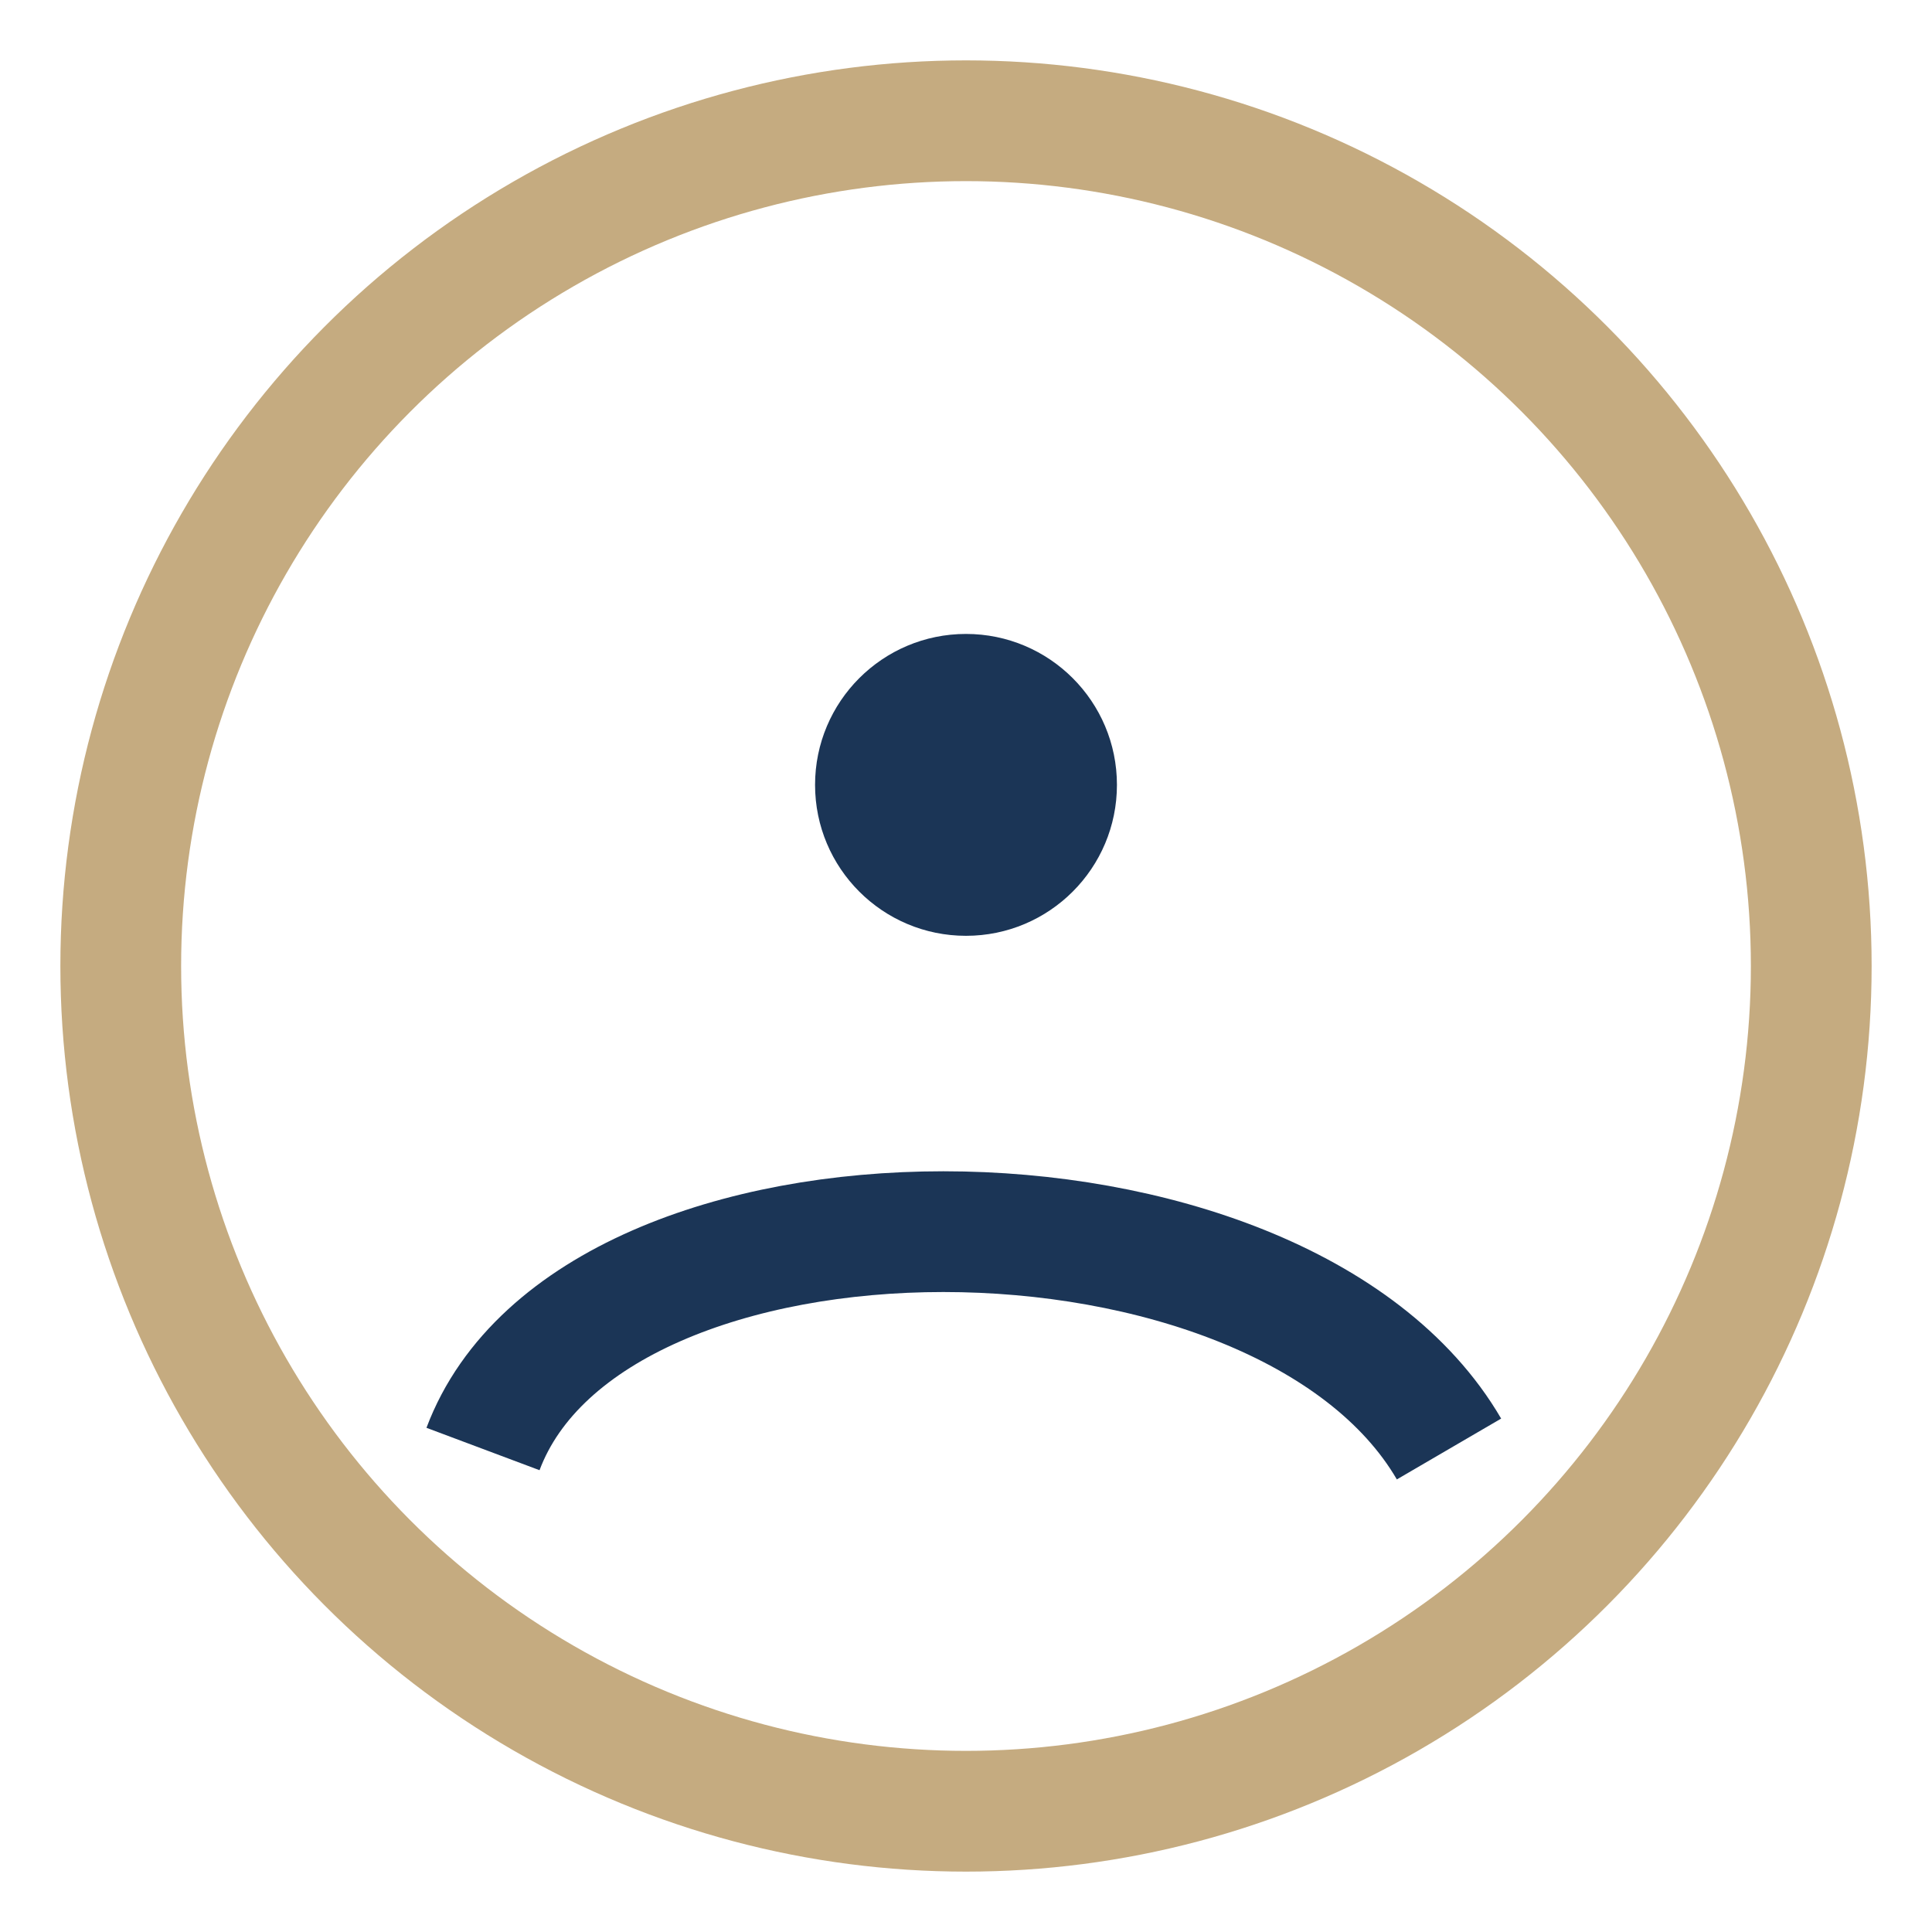
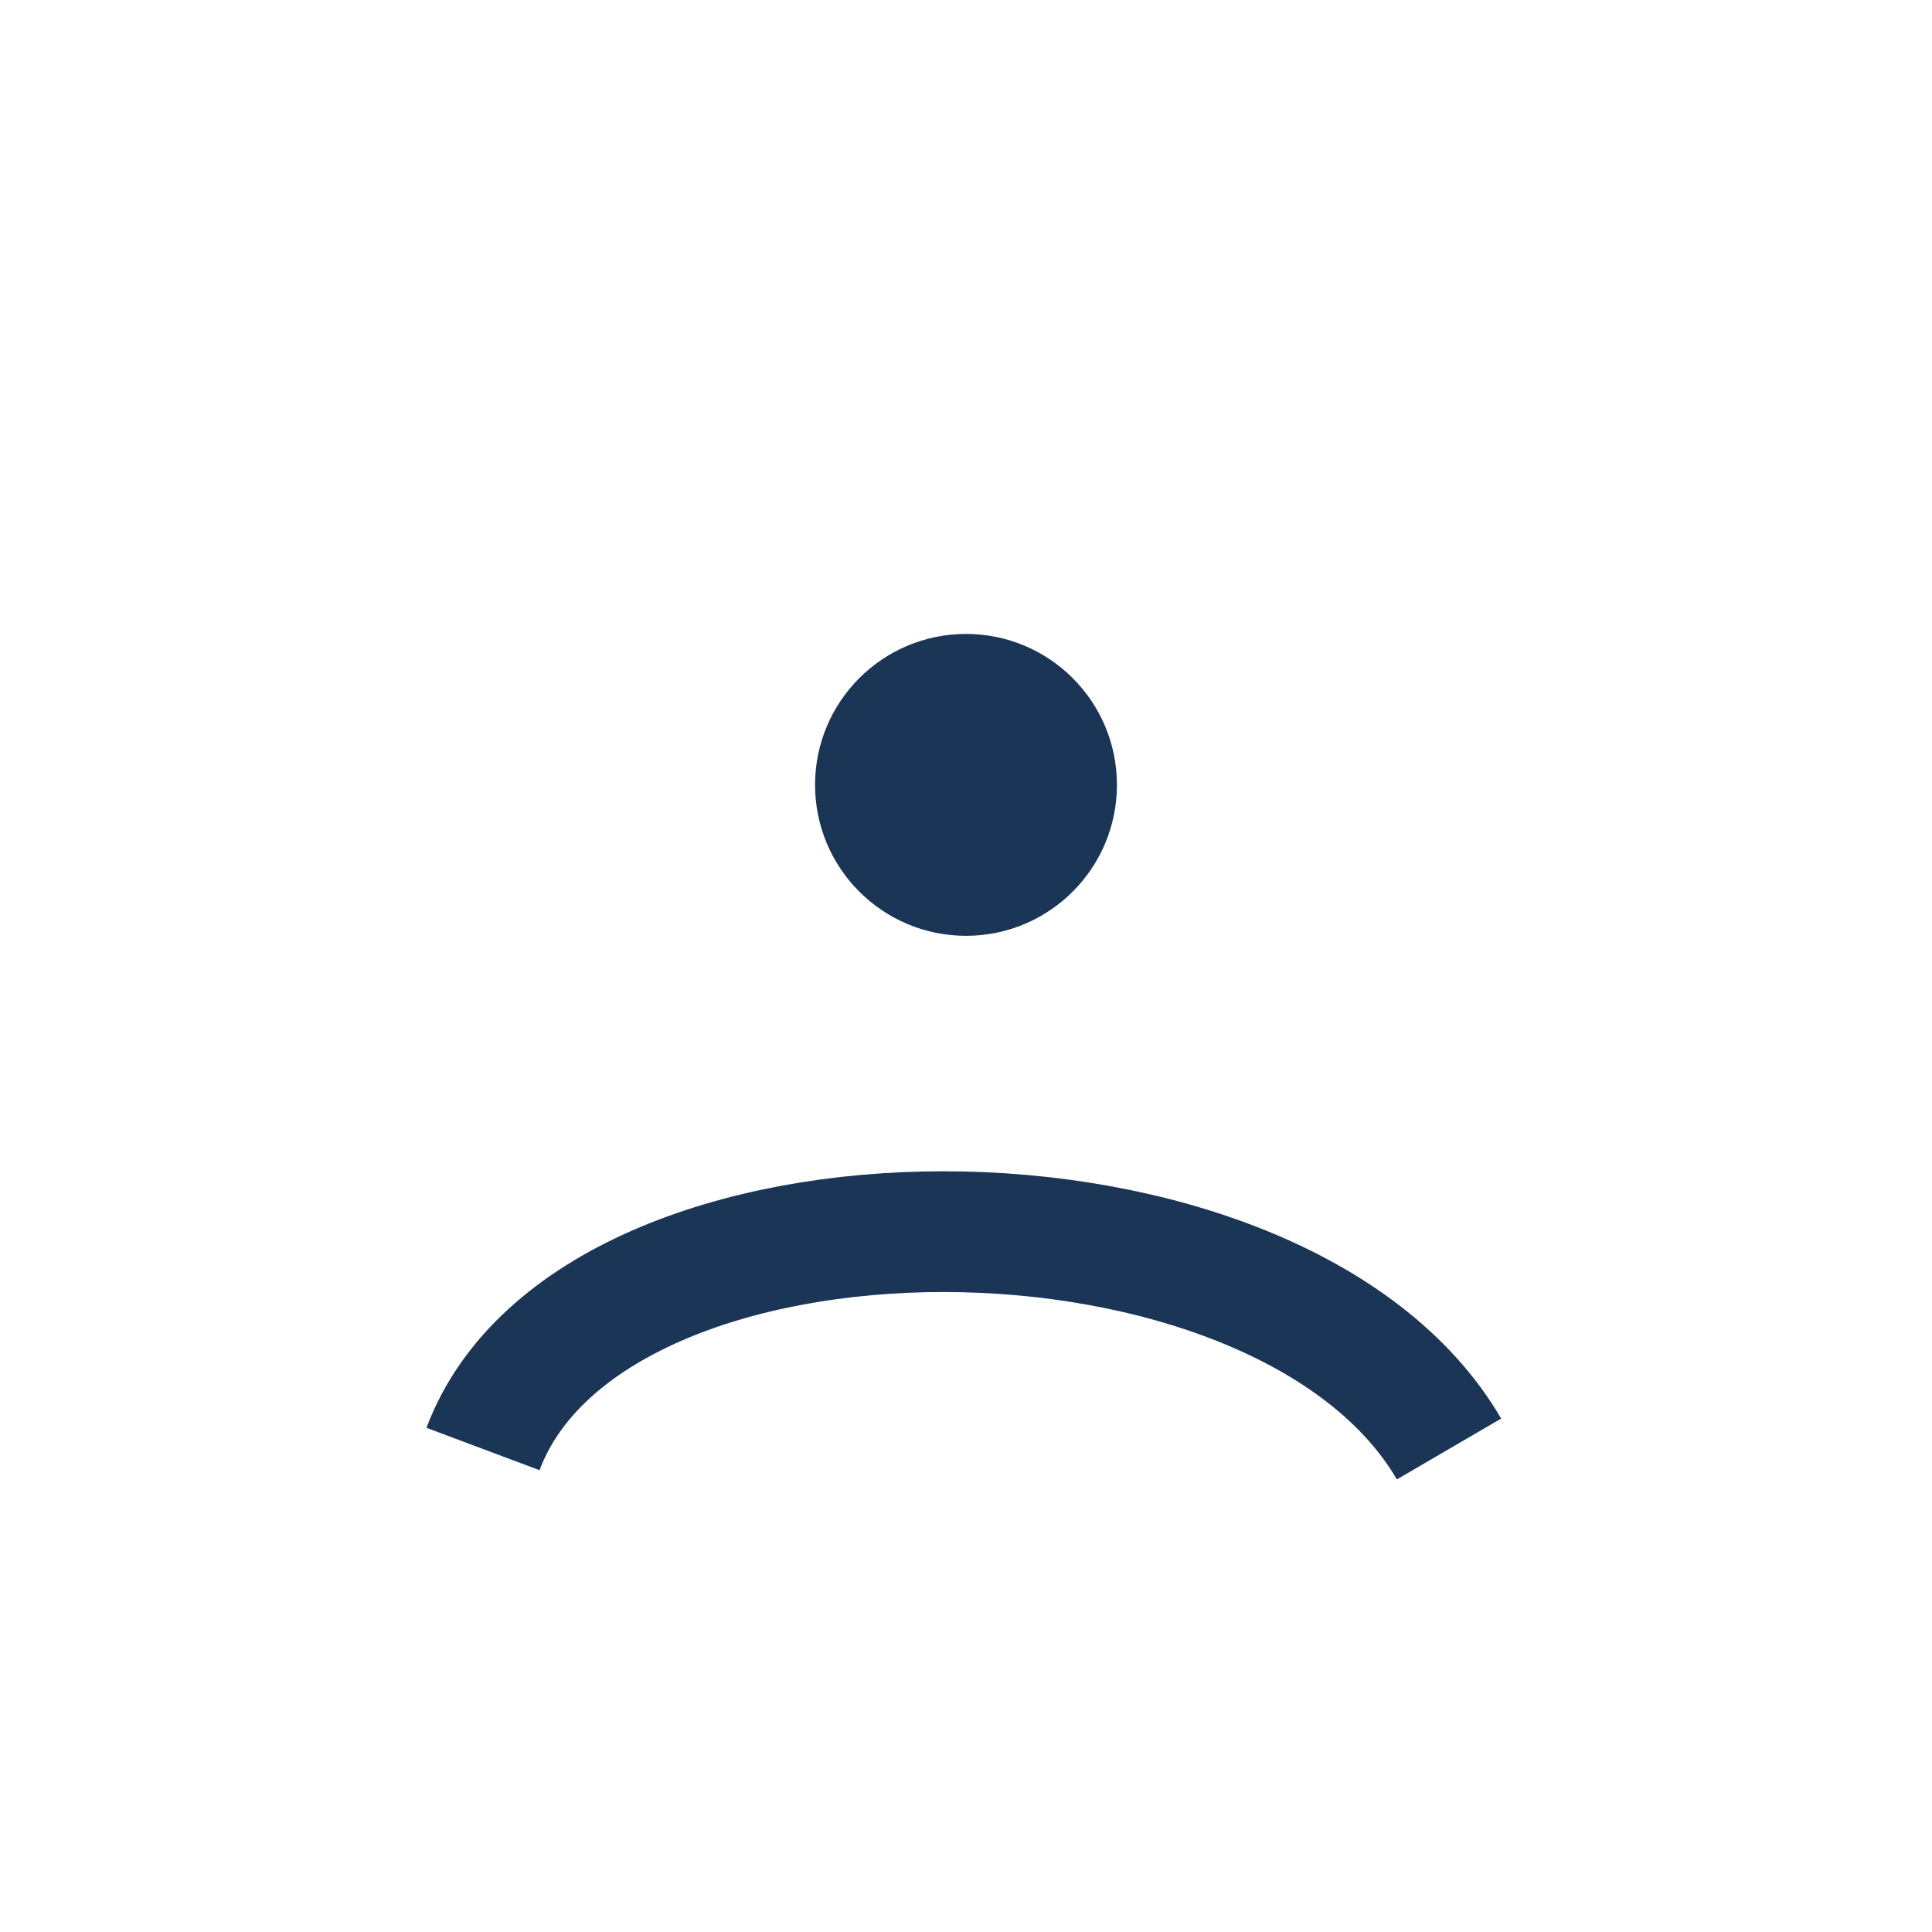
<svg xmlns="http://www.w3.org/2000/svg" width="32" height="32" viewBox="0 0 32 32">
-   <circle cx="16" cy="16" r="14" fill="none" stroke="#C5AB80" stroke-width="2" />
  <path d="M8 24c1.8-4.8 13.2-4.8 16 0" stroke="#1B3556" stroke-width="2" fill="none" />
  <circle cx="16" cy="13" r="2.5" fill="#1B3556" />
</svg>